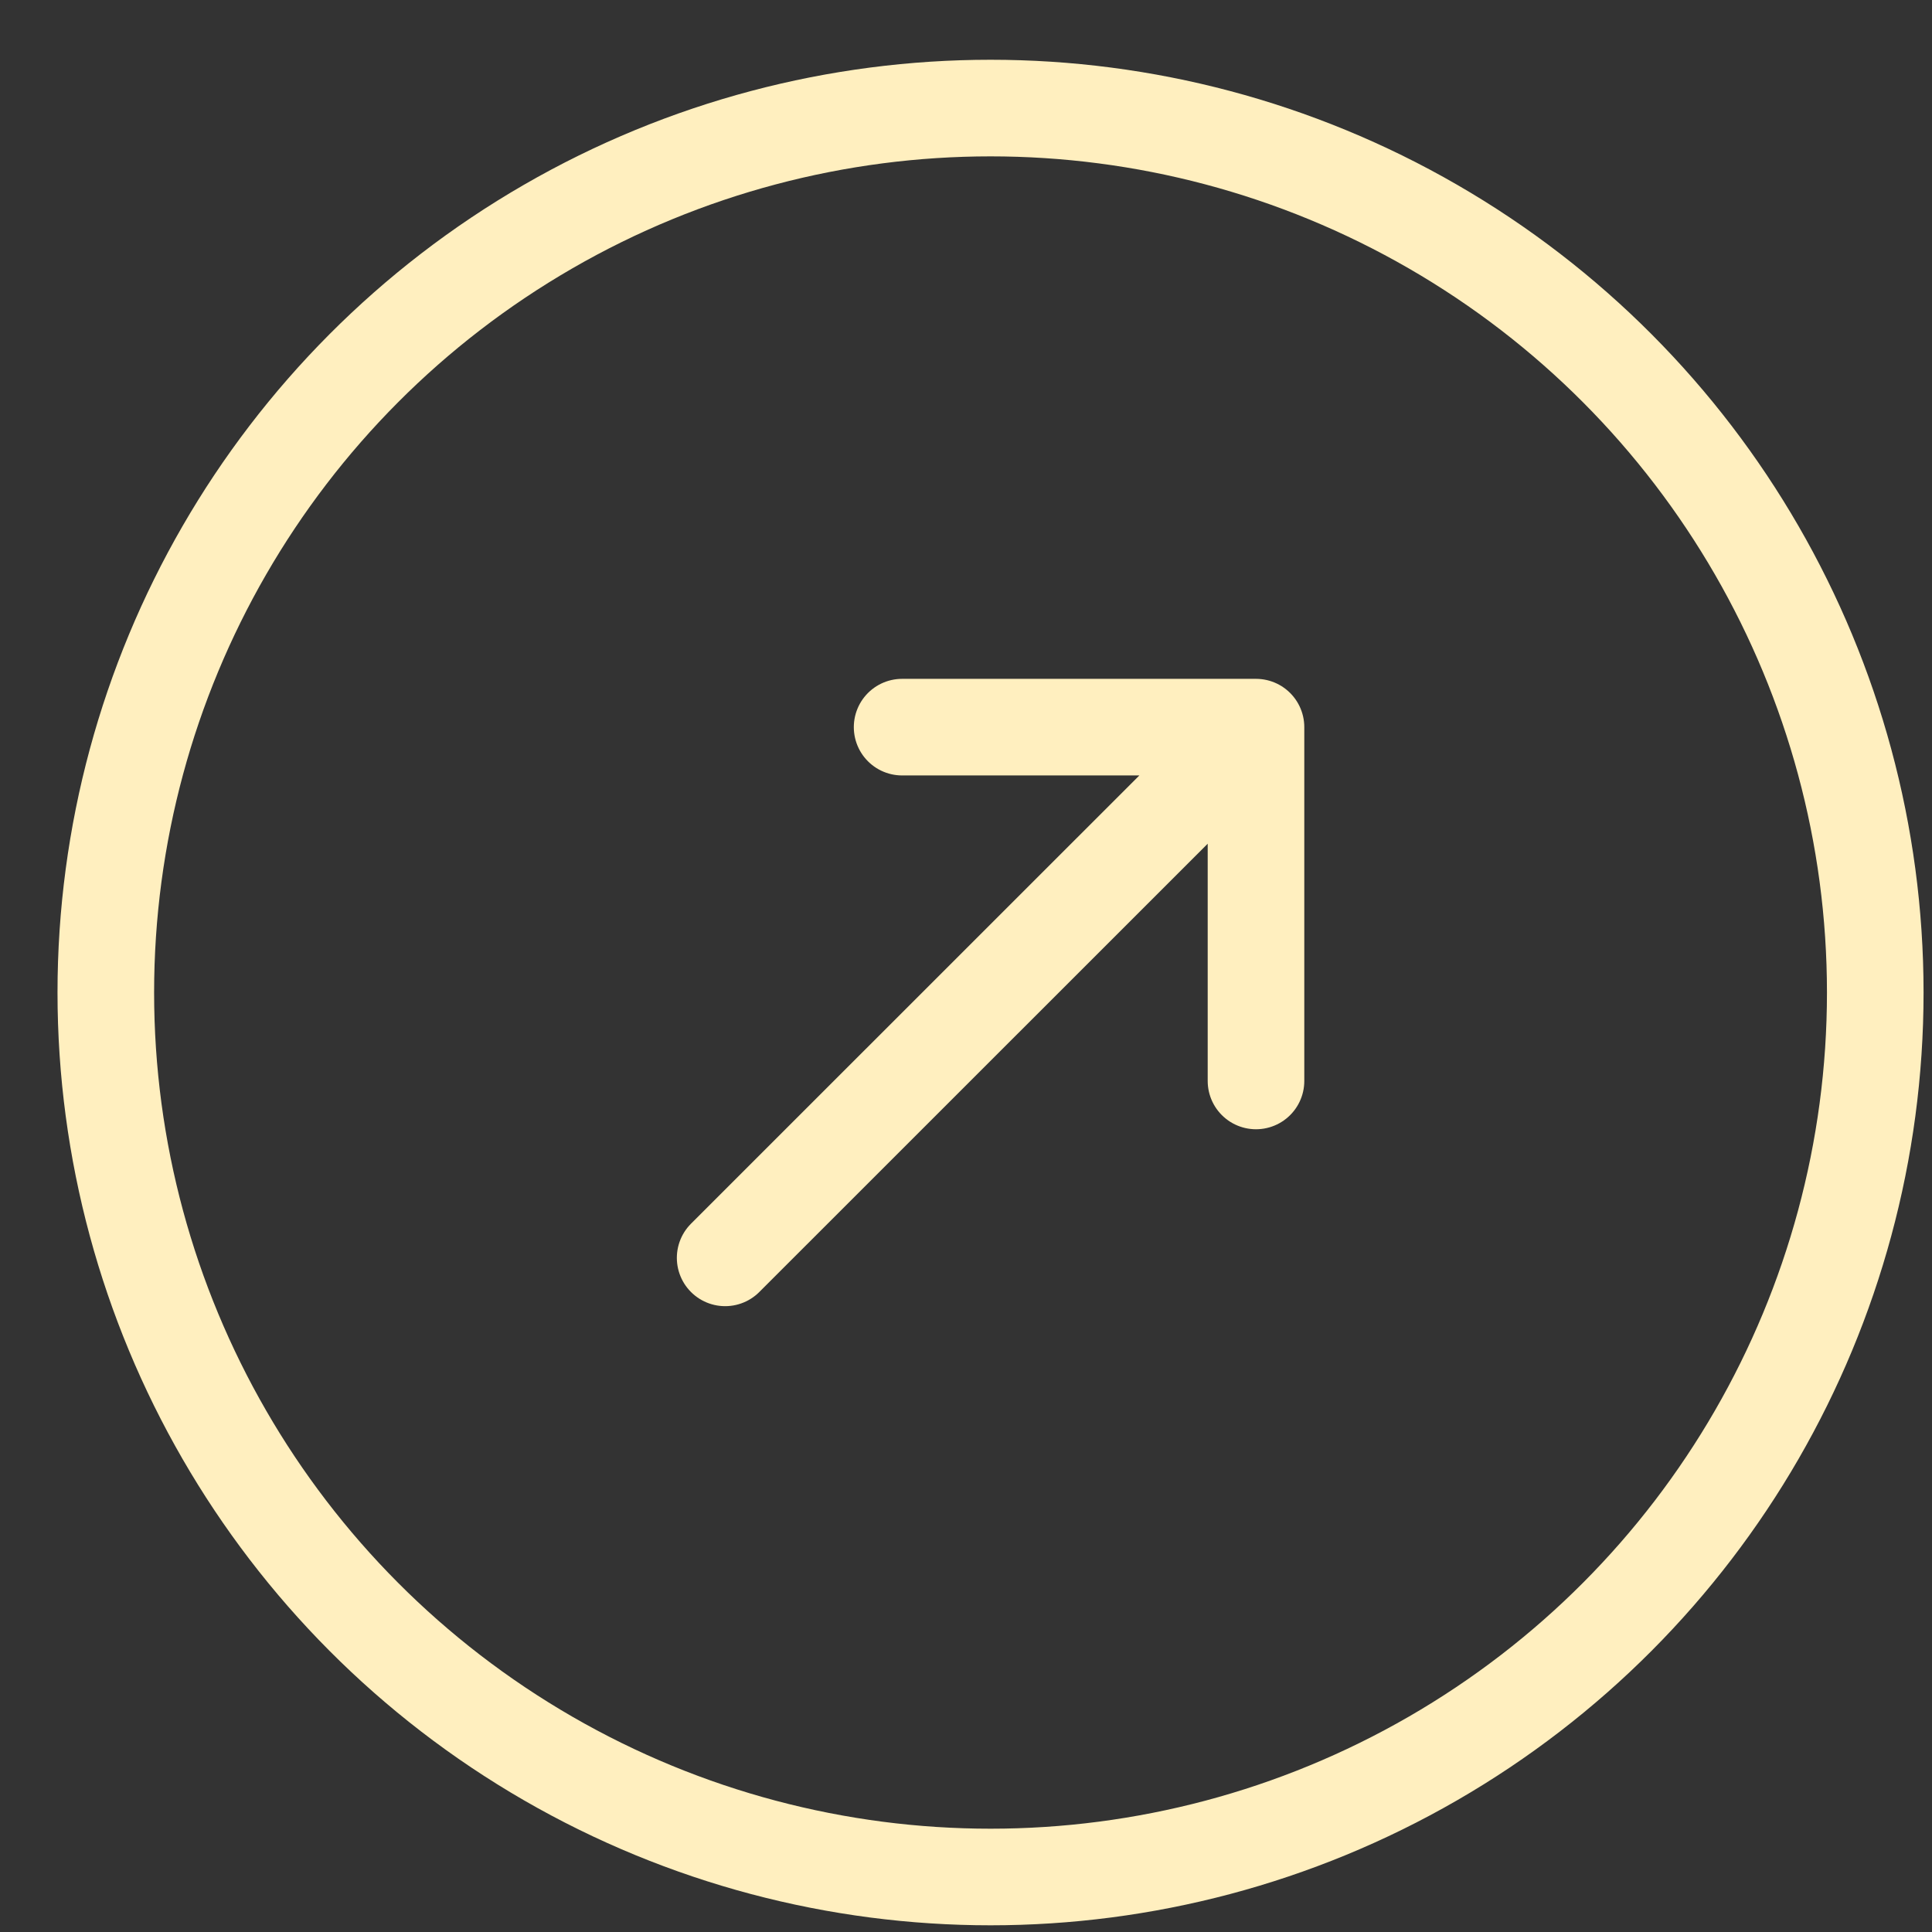
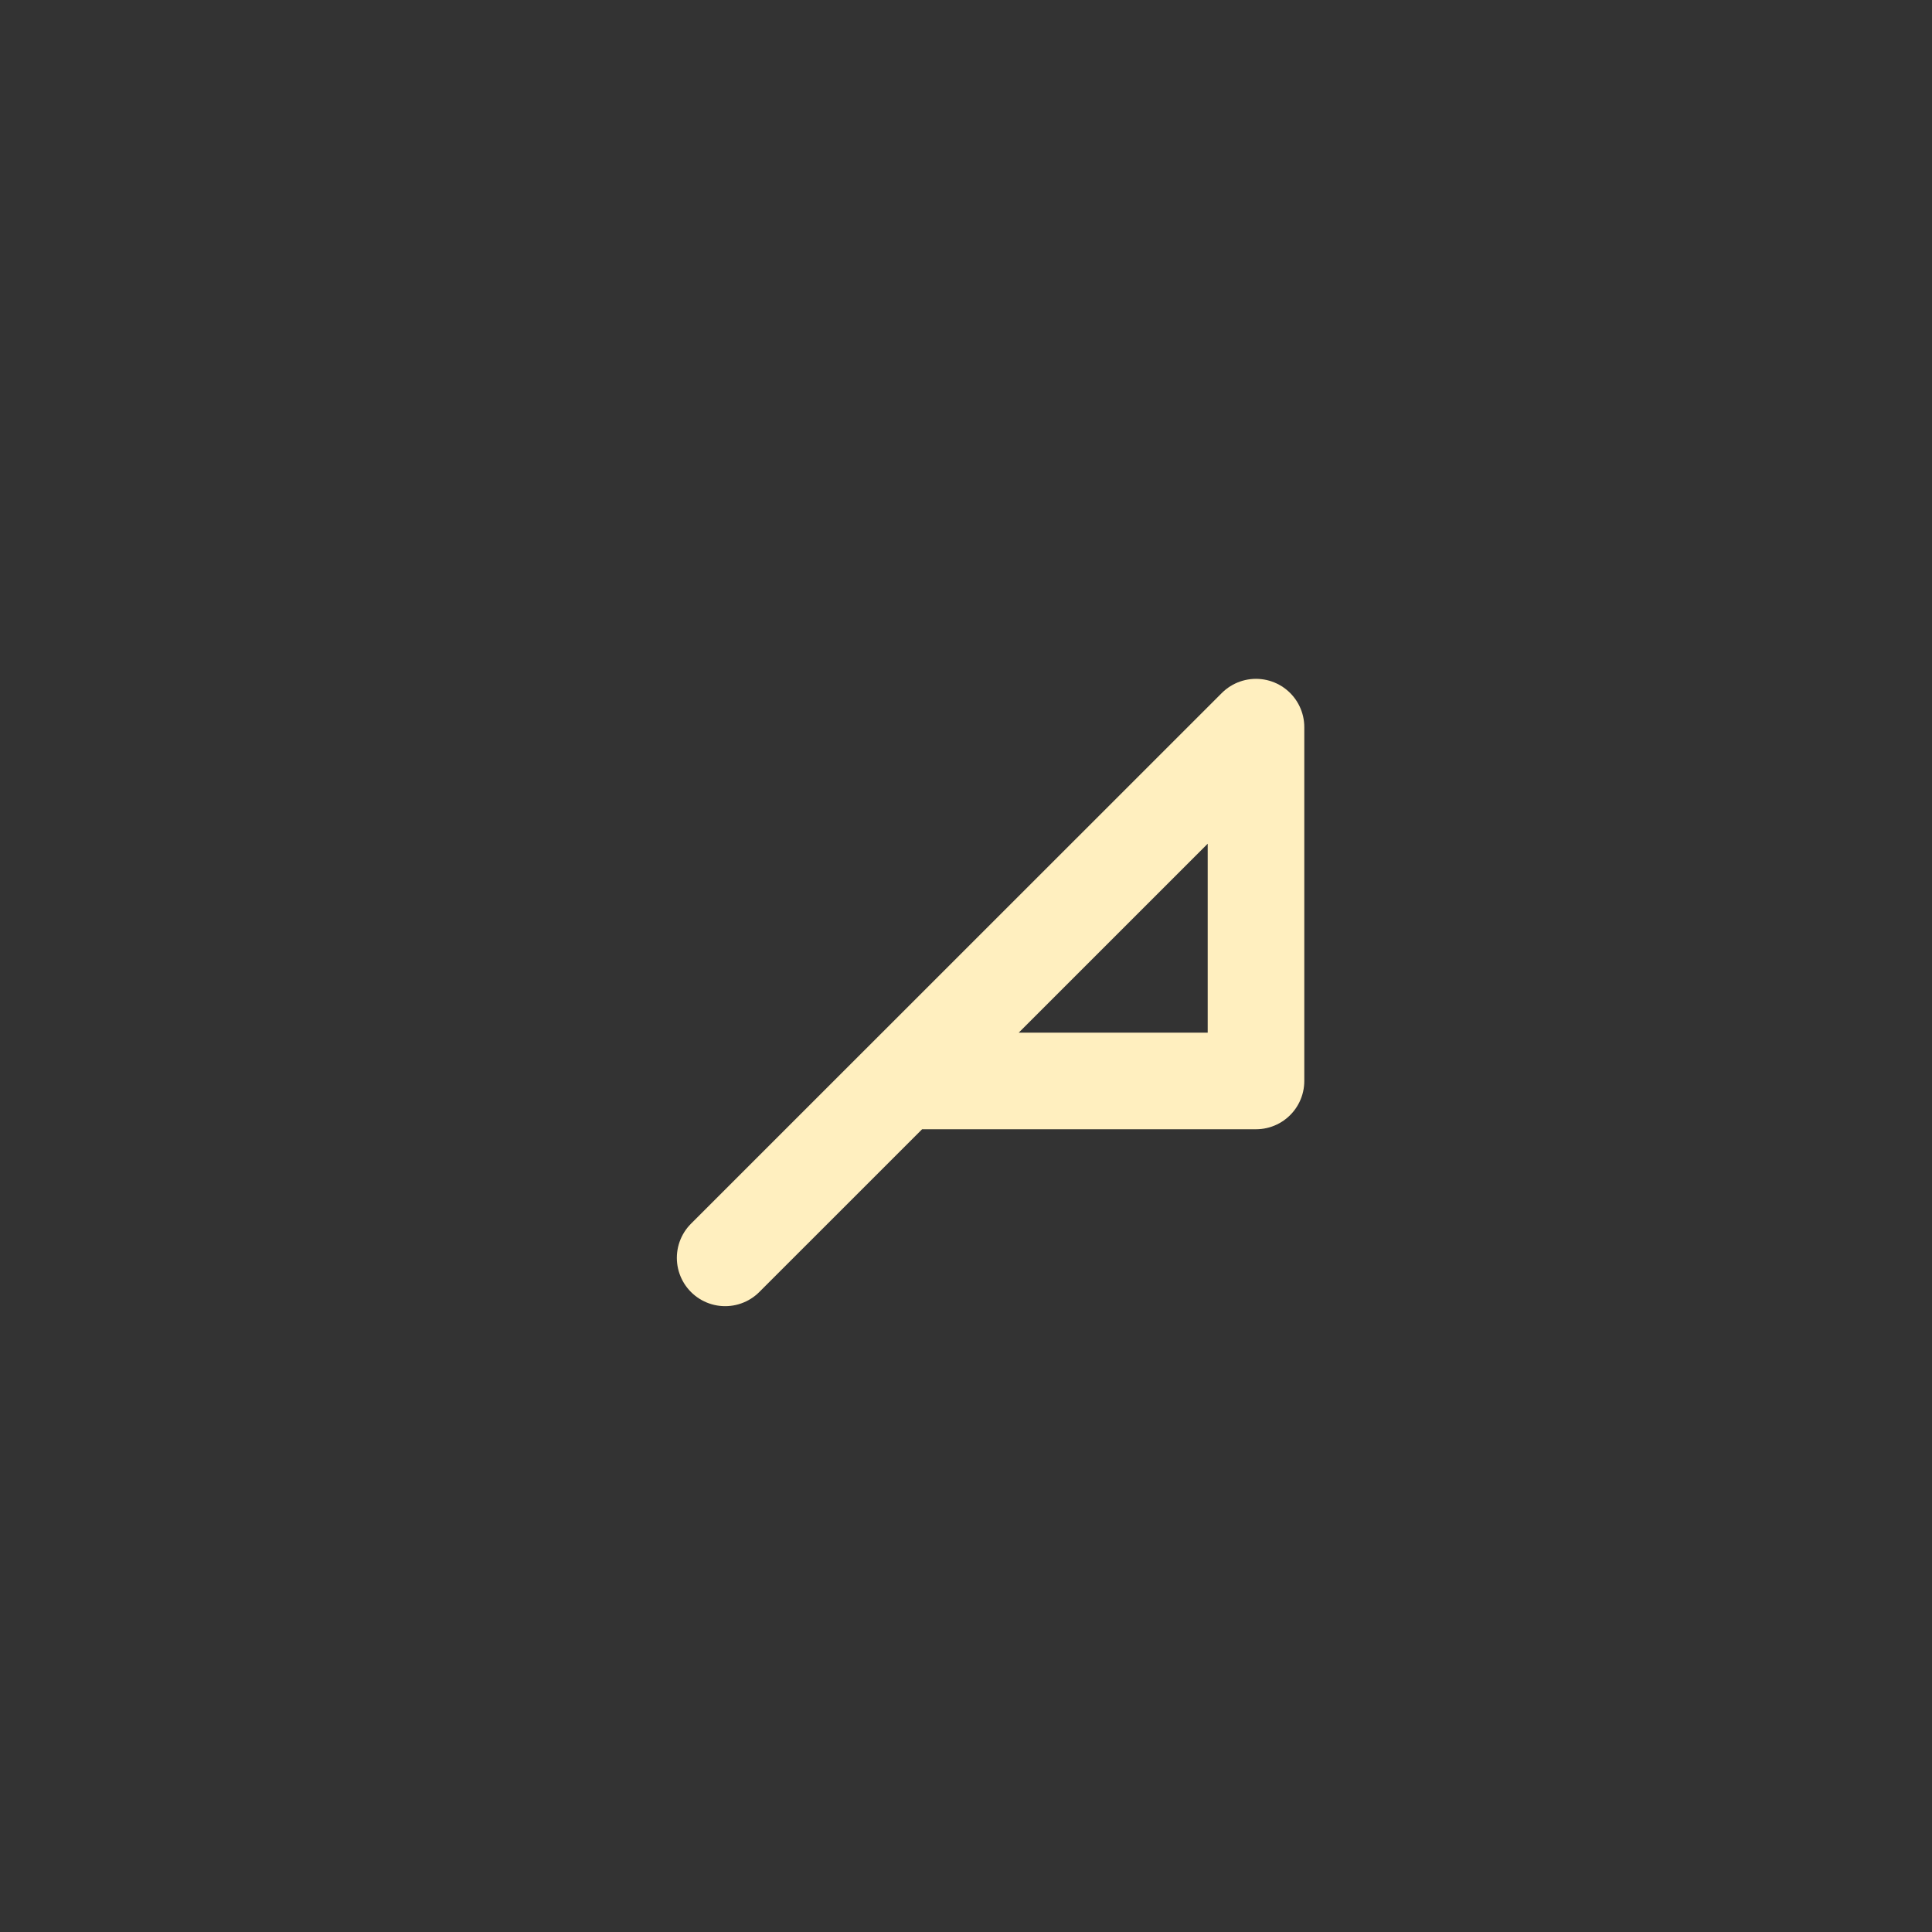
<svg xmlns="http://www.w3.org/2000/svg" fill="none" viewBox="0 0 30 30" height="30" width="30">
  <rect x="0" y="0" width="30" height="30" fill="#333333" stroke="none" />
-   <ellipse stroke-width="1.5" stroke="#FFEFBF" ry="13.734" rx="13.738" cy="15.412" cx="15.381" />
-   <path stroke-linejoin="round" stroke-linecap="round" stroke-width="1.5" stroke="#FFEFBF" d="M11.26 19.532L19.503 11.291M19.503 11.291V16.785M19.503 11.291H14.008" />
+   <path stroke-linejoin="round" stroke-linecap="round" stroke-width="1.5" stroke="#FFEFBF" d="M11.26 19.532L19.503 11.291M19.503 11.291V16.785H14.008" />
</svg>